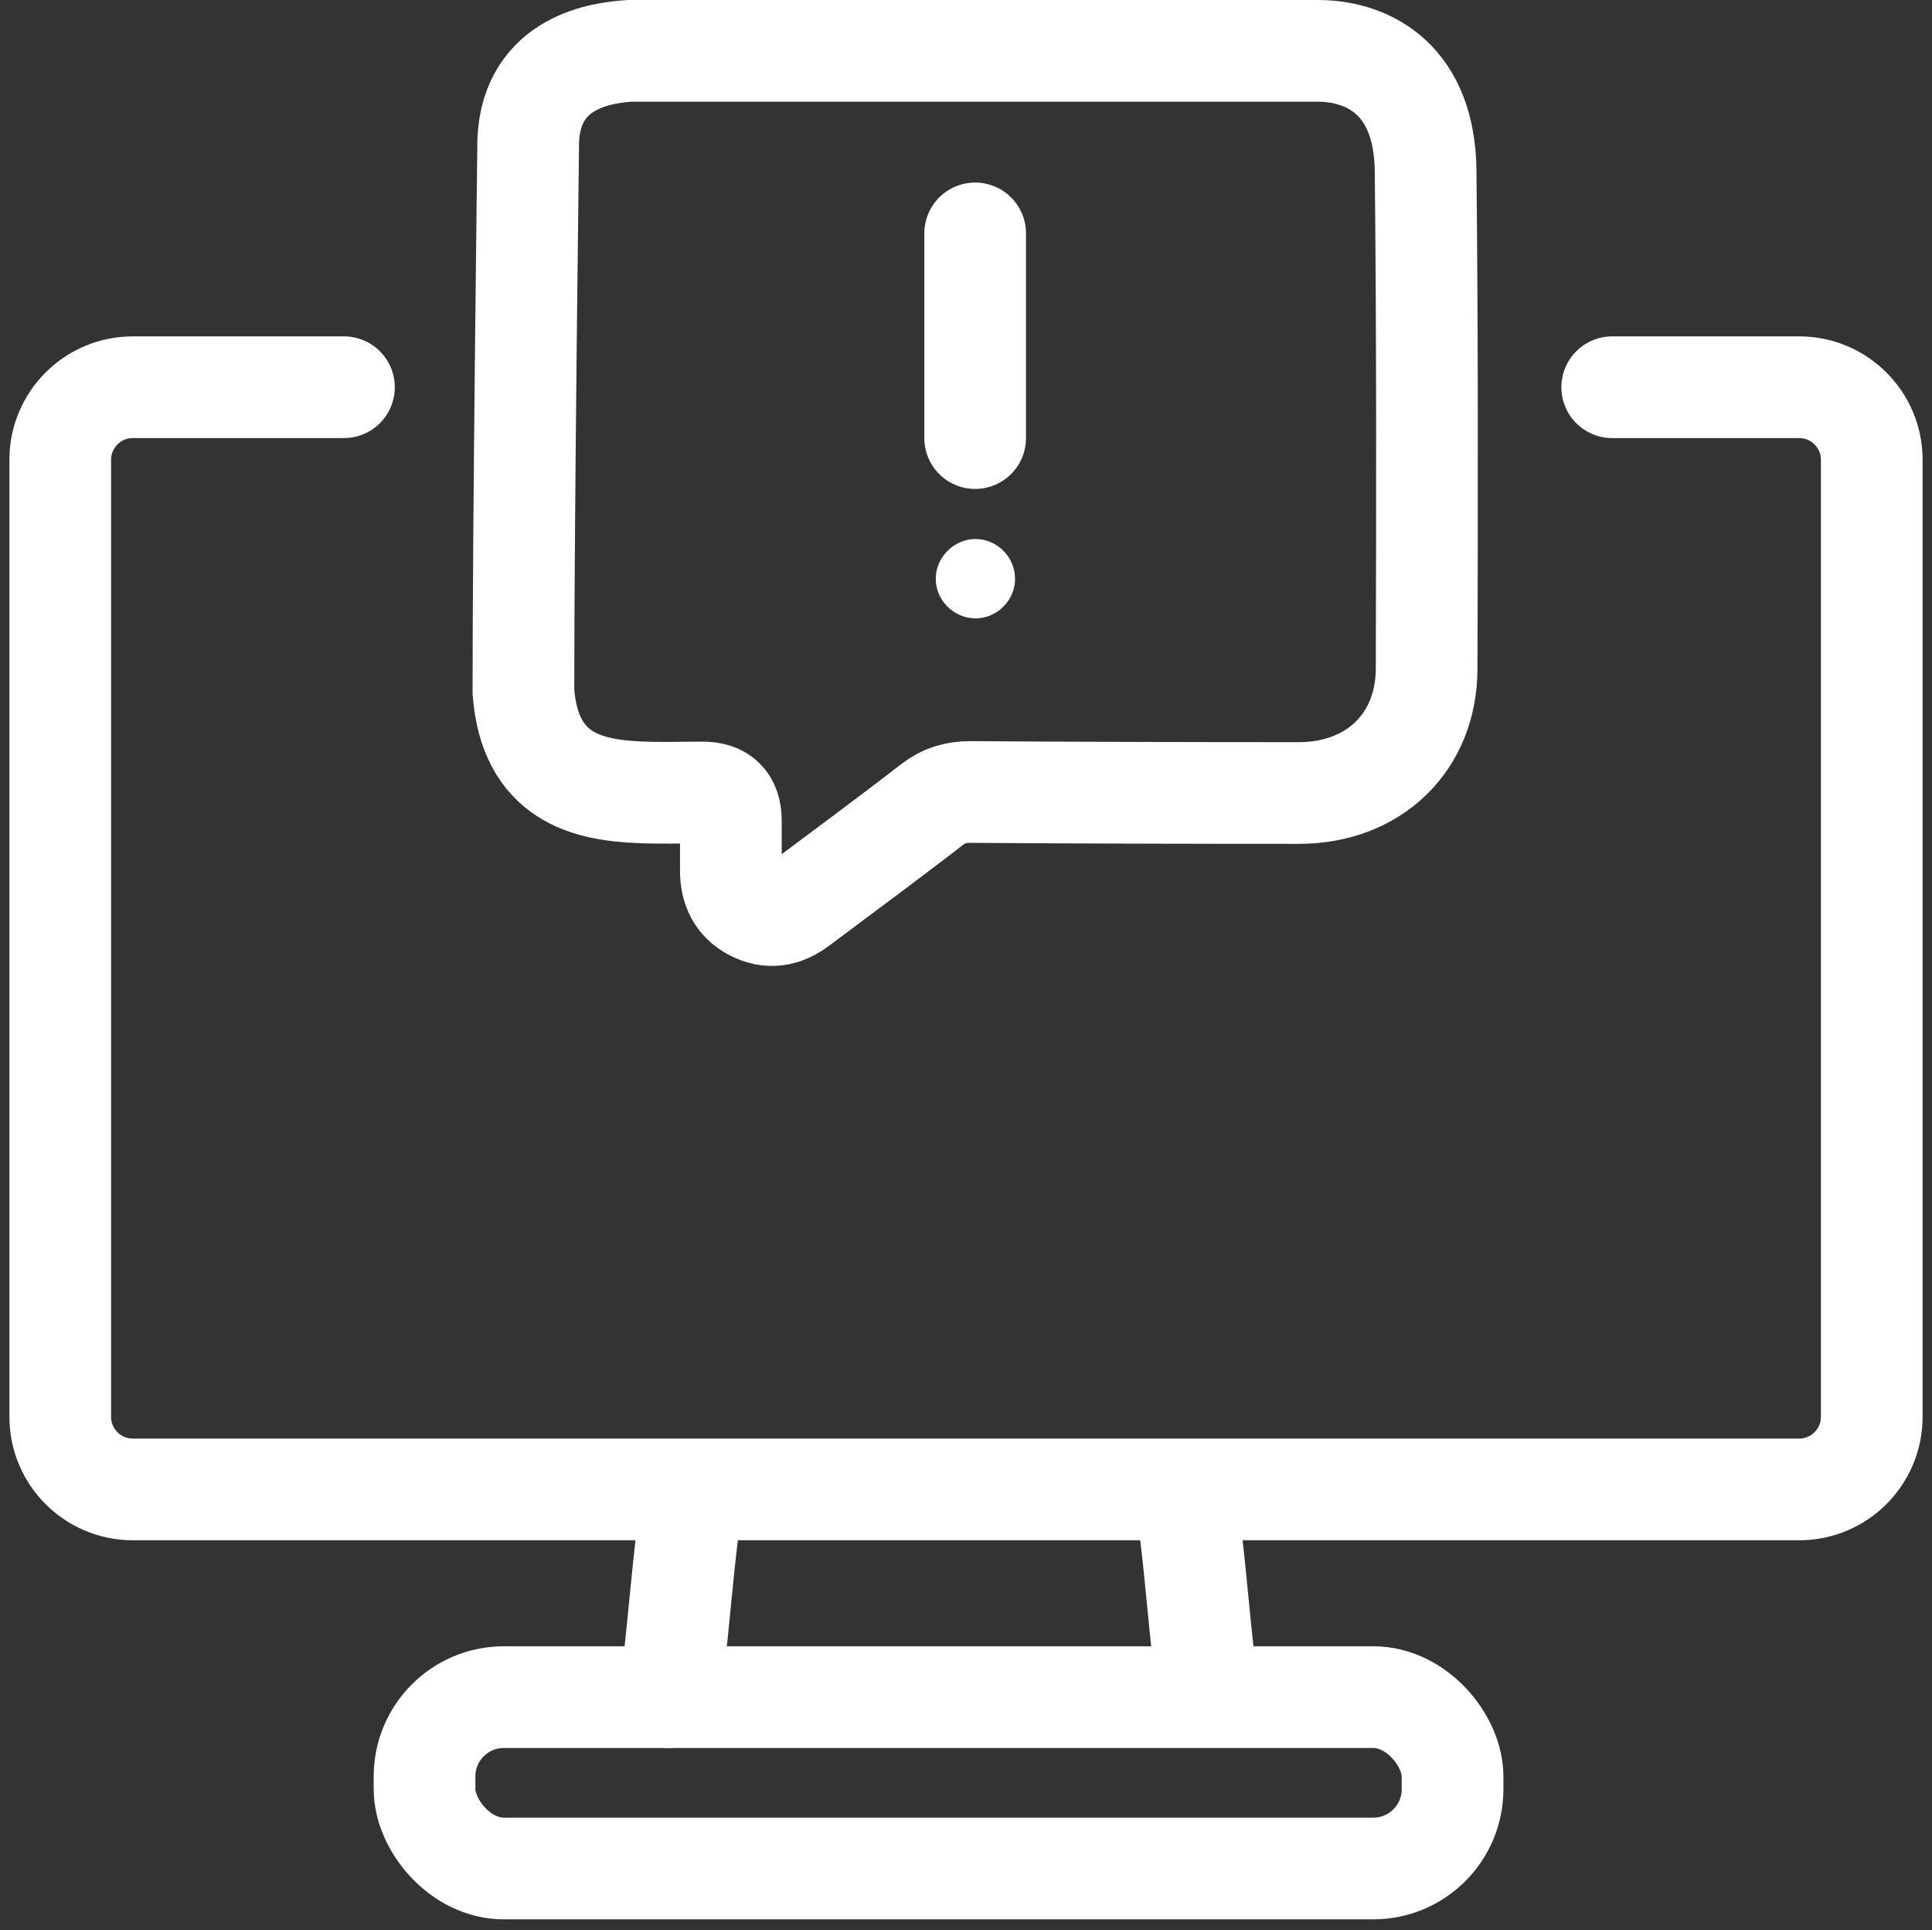
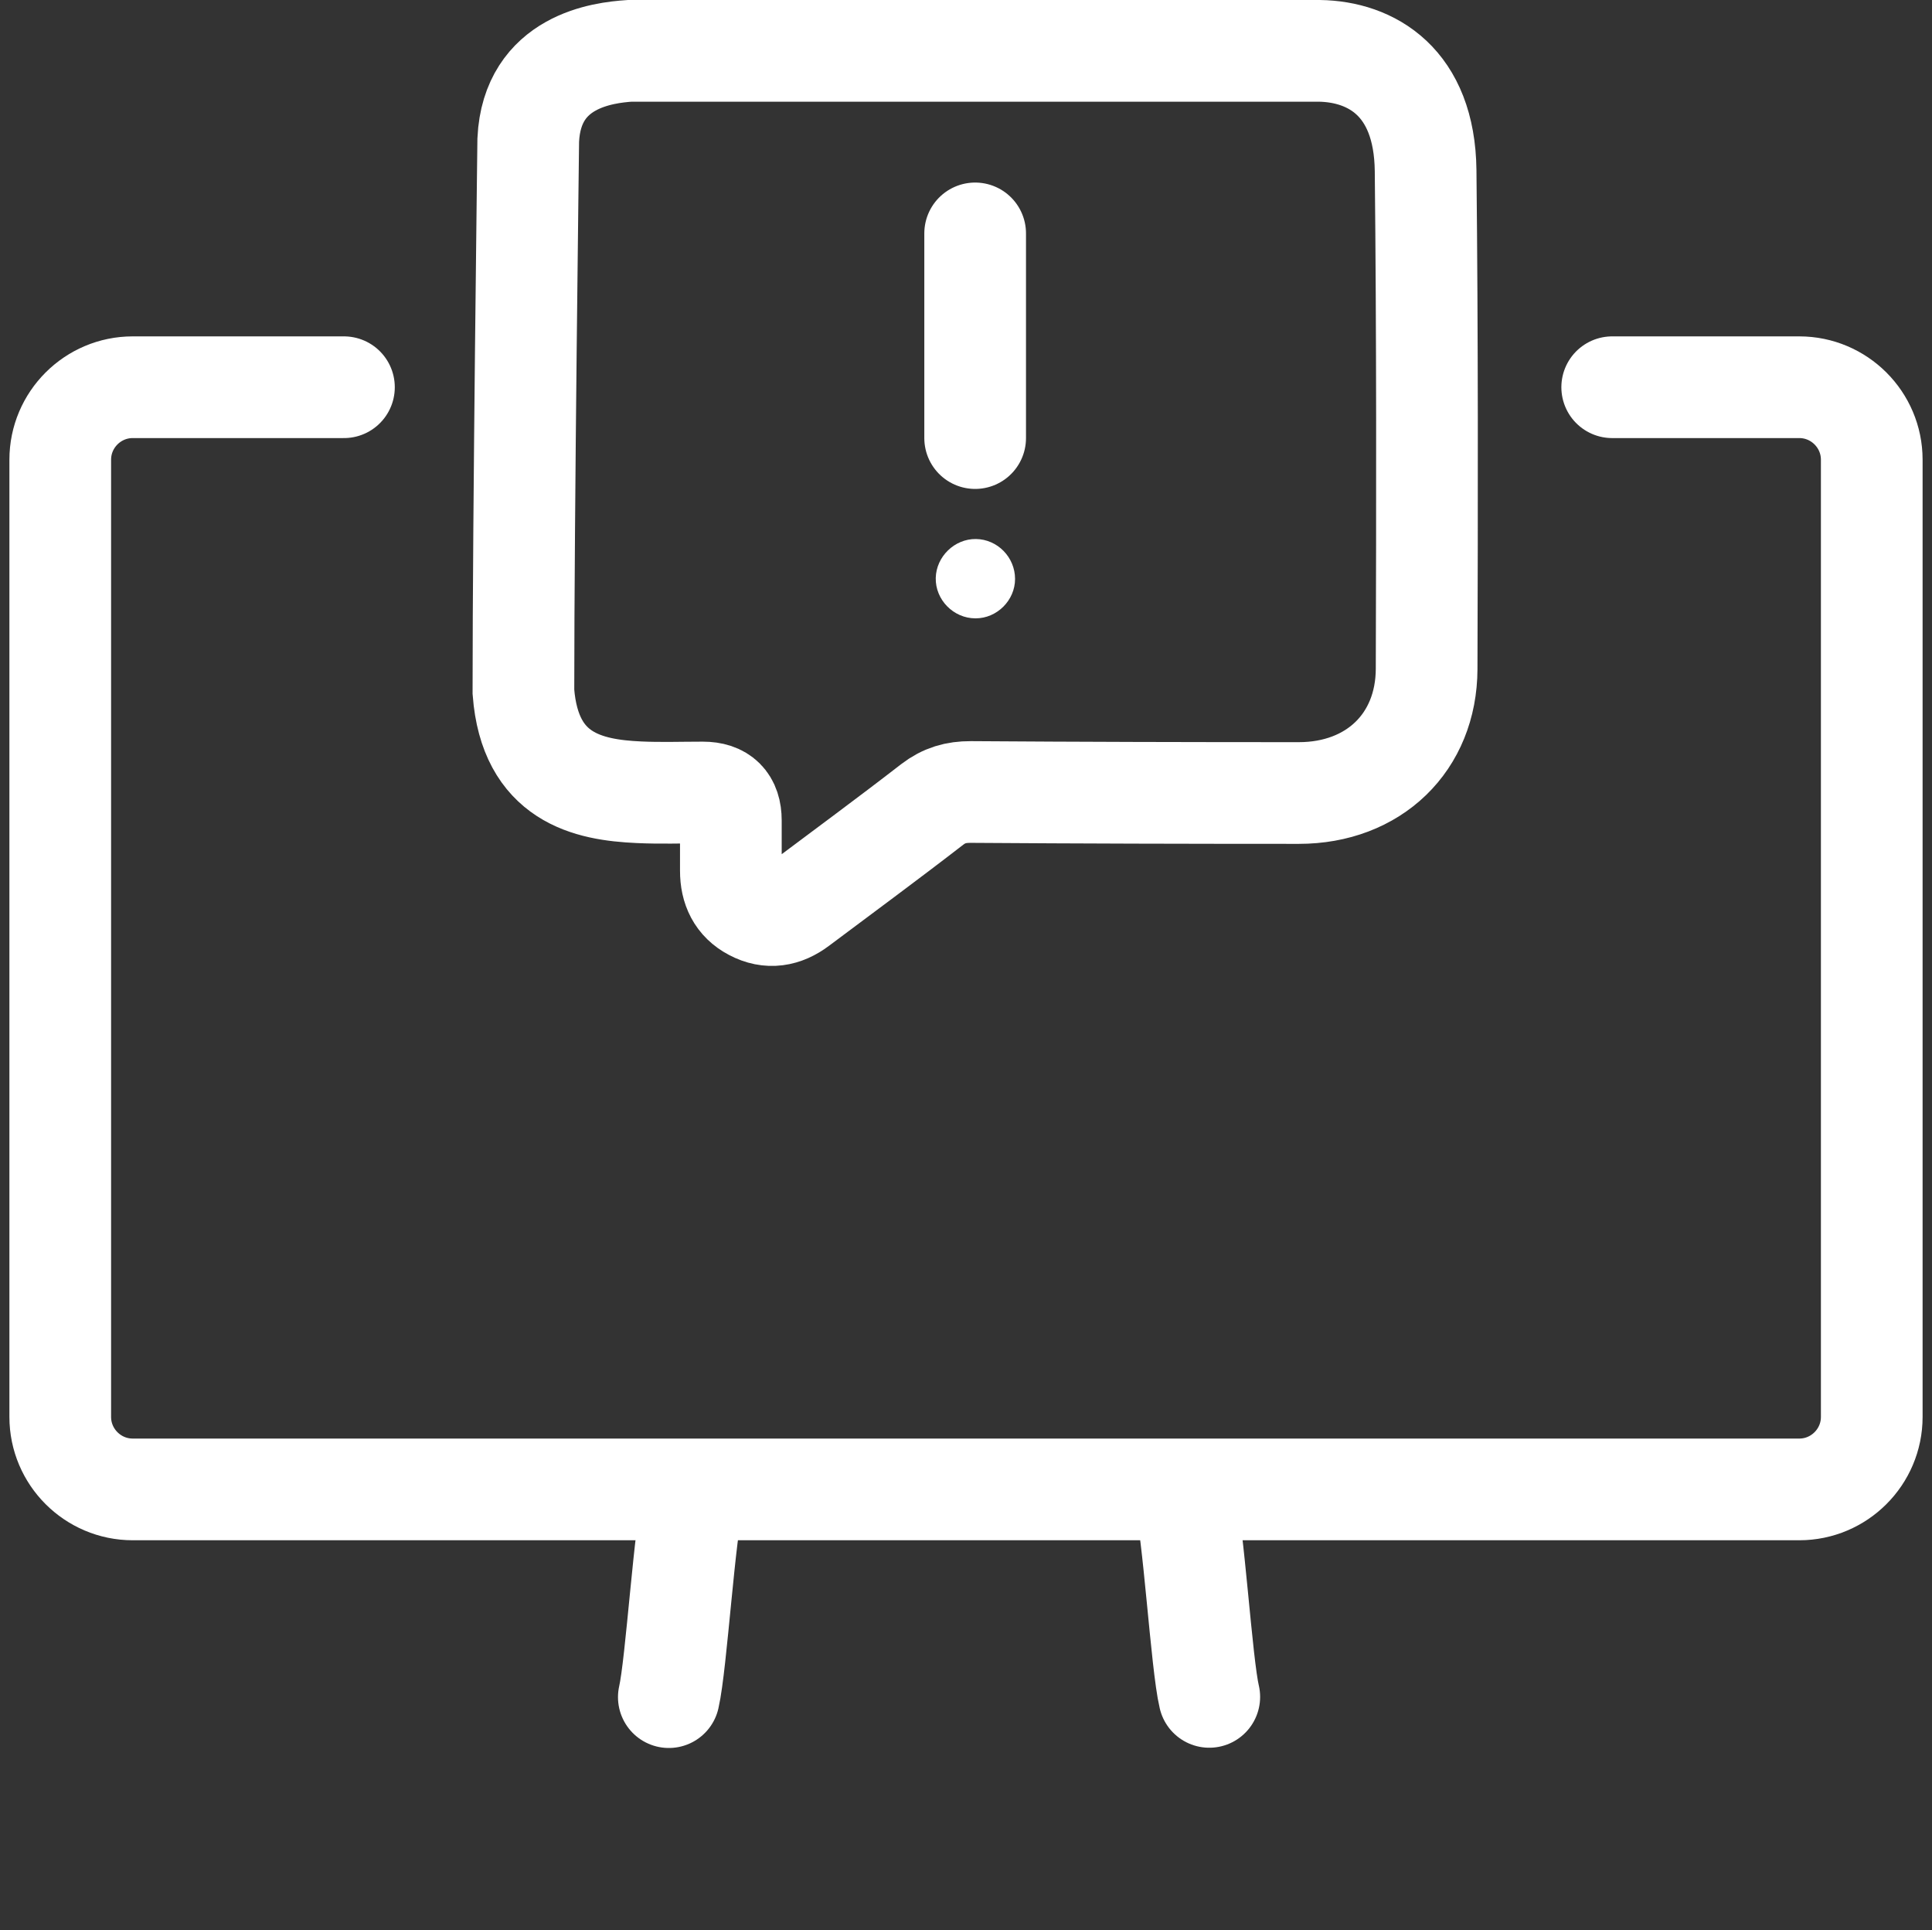
<svg xmlns="http://www.w3.org/2000/svg" id="Layer_2" viewBox="0 0 76 75.92">
  <rect x="0" y="0" width="76" height="75.92" fill="#333333" stroke="none" />
  <defs>
    <style>.cls-1,.cls-2{fill:none;}.cls-1,.cls-3{stroke-width:0px;}.cls-2{stroke:#fff;stroke-linecap:round;stroke-miterlimit:10;stroke-width:4px;}.cls-3{fill:#fff;}</style>
  </defs>
  <g id="Layer_1-2">
    <path class="cls-2" d="M56.12,26.32c.02-6.54.03-13.08-.04-19.61-.04-3.49-2.14-4.68-4.18-4.71h-27.13c-1.03.07-3.84.39-3.99,3.5,0,.17-.19,14.63-.19,21.71.26,3.38,2.54,3.86,4.54,3.95.84.04,1.68.01,2.52.01q1.1,0,1.1,1.1c0,.66,0,1.32,0,1.98,0,.68.25,1.22.86,1.54.64.34,1.24.23,1.8-.19,1.76-1.32,3.53-2.62,5.26-3.96.47-.36.93-.49,1.51-.49,4.3.03,8.61.04,12.91.04,2.95,0,5.02-1.99,5.03-4.88Z" />
    <path class="cls-3" d="M38.37,24.32c-.86,0-1.58-.73-1.56-1.59.02-.84.74-1.54,1.58-1.53.85.01,1.54.72,1.54,1.57,0,.84-.71,1.55-1.55,1.55Z" />
    <line class="cls-2" x1="38.36" y1="17.23" x2="38.36" y2="9.18" />
    <path class="cls-2" d="M27.29,58.86c-.36,1.29-.68,6.59-.98,7.89" />
    <path class="cls-2" d="M47.57,66.74c-.31-1.3-.62-6.6-.98-7.89" />
-     <rect class="cls-2" x="16.7" y="66.75" width="40.44" height="6.74" rx="3.12" ry="3.12" />
    <path class="cls-2" d="M63.42,15.23h7.36c1.57,0,2.85,1.28,2.85,2.85v37.65c0,1.57-1.28,2.85-2.85,2.85H5.22c-1.57,0-2.85-1.28-2.85-2.85V18.08c0-1.57,1.28-2.85,2.85-2.85h8.31" />
-     <rect class="cls-1" y=".08" width="76" height="75.85" />
  </g>
</svg>